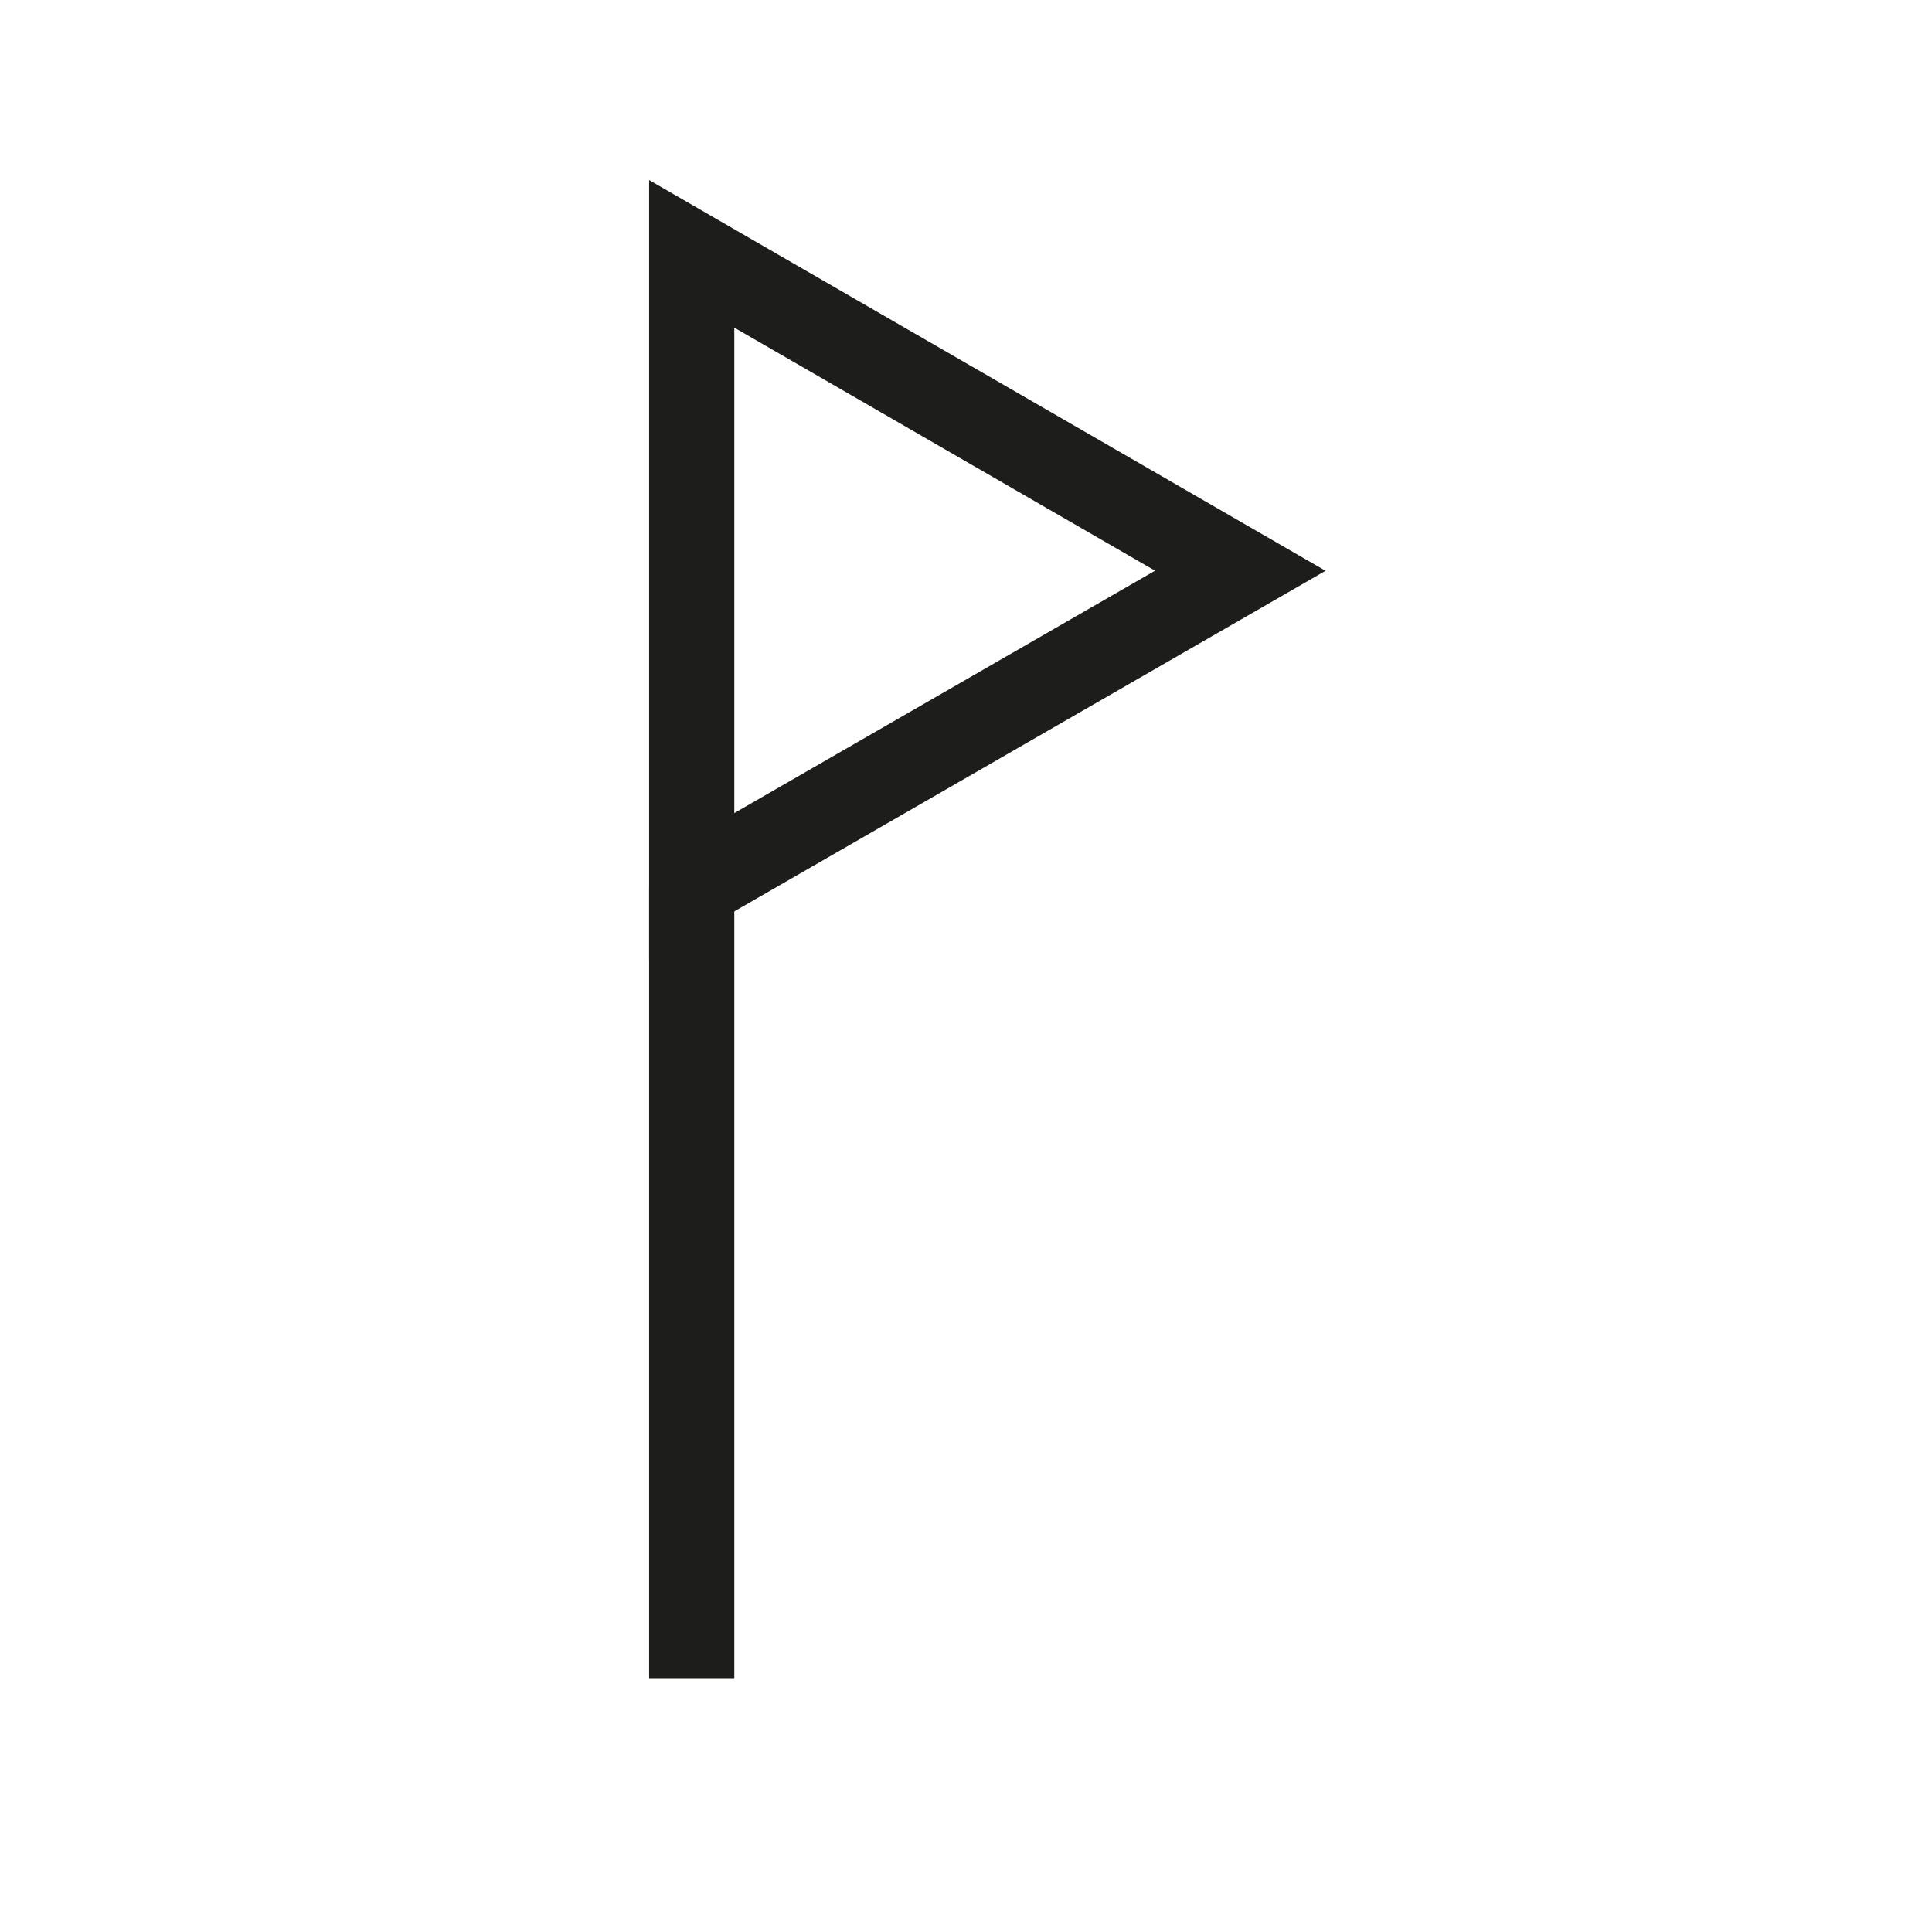
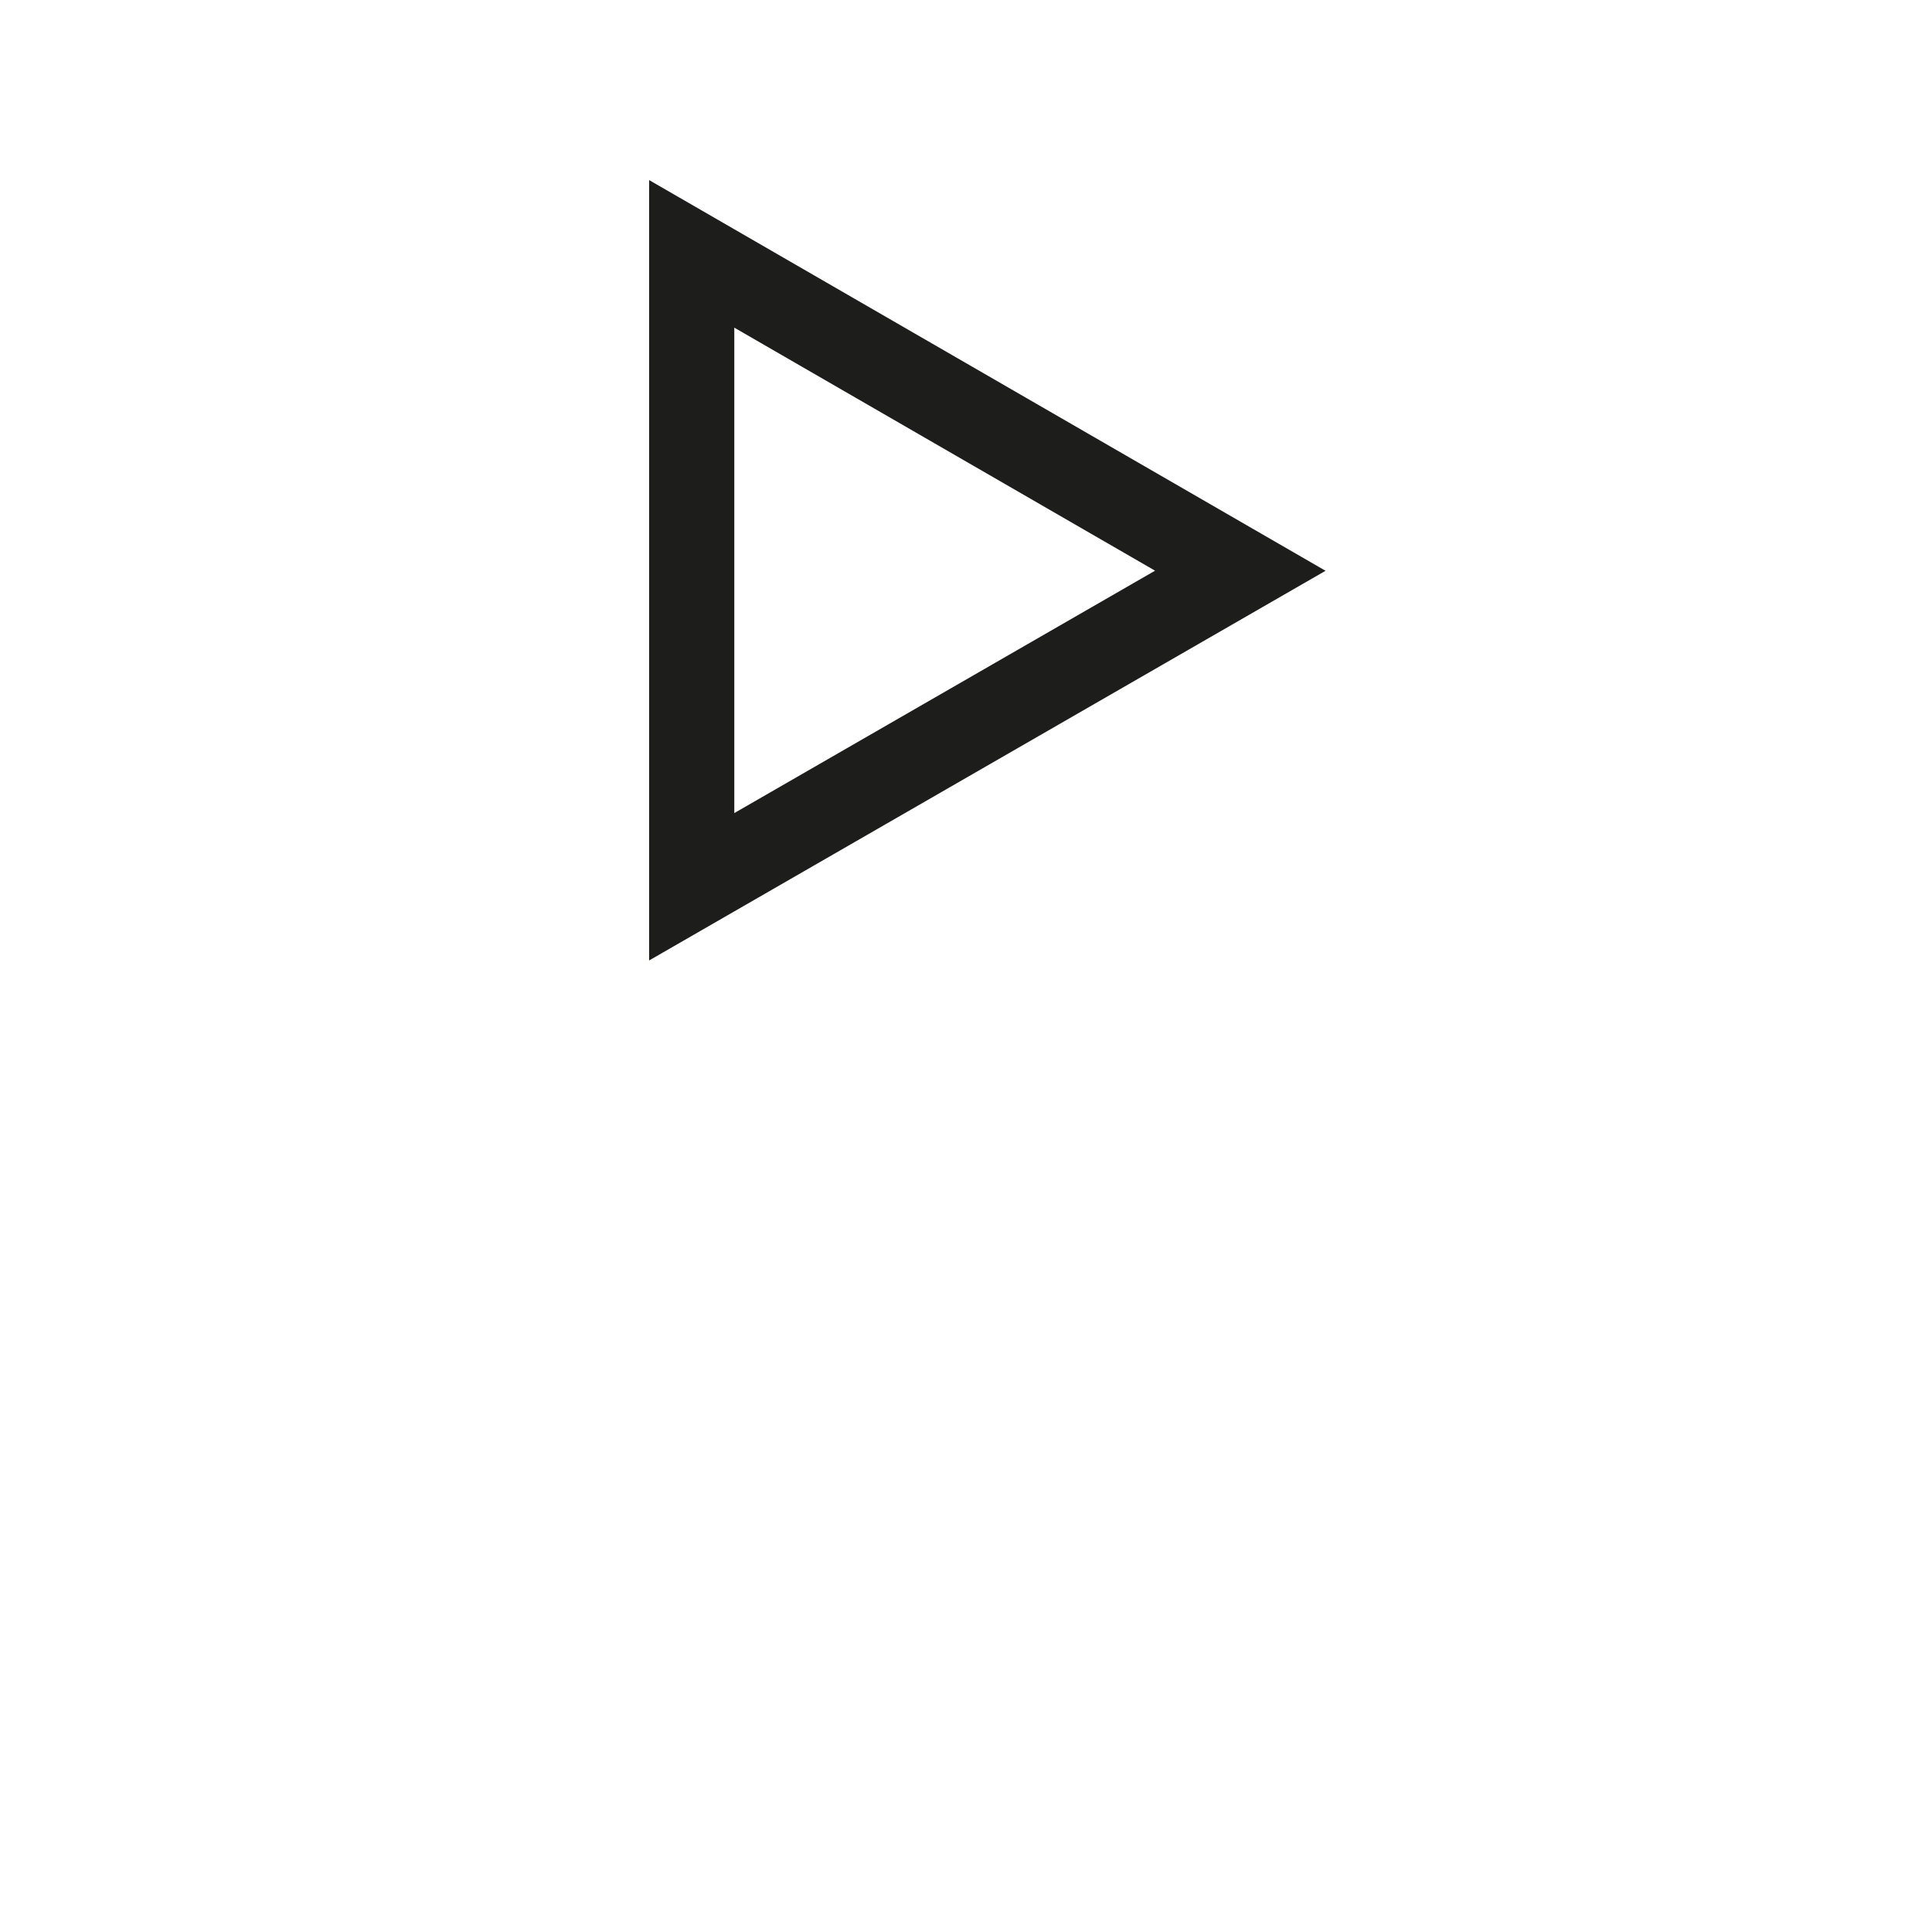
<svg xmlns="http://www.w3.org/2000/svg" id="Layer_1" data-name="Layer 1" viewBox="0 0 22.68 22.68">
  <defs>
    <style>
      .cls-1 {
        fill: none;
        stroke: #1d1d1b;
        stroke-miterlimit: 10;
      }
    </style>
  </defs>
  <title>old-asconian</title>
  <g>
-     <line class="cls-1" x1="8.12" y1="10.41" x2="8.12" y2="19.7" />
    <polygon class="cls-1" points="14.56 6.7 14.56 6.7 8.12 10.41 8.12 2.98 14.56 6.7" />
  </g>
</svg>